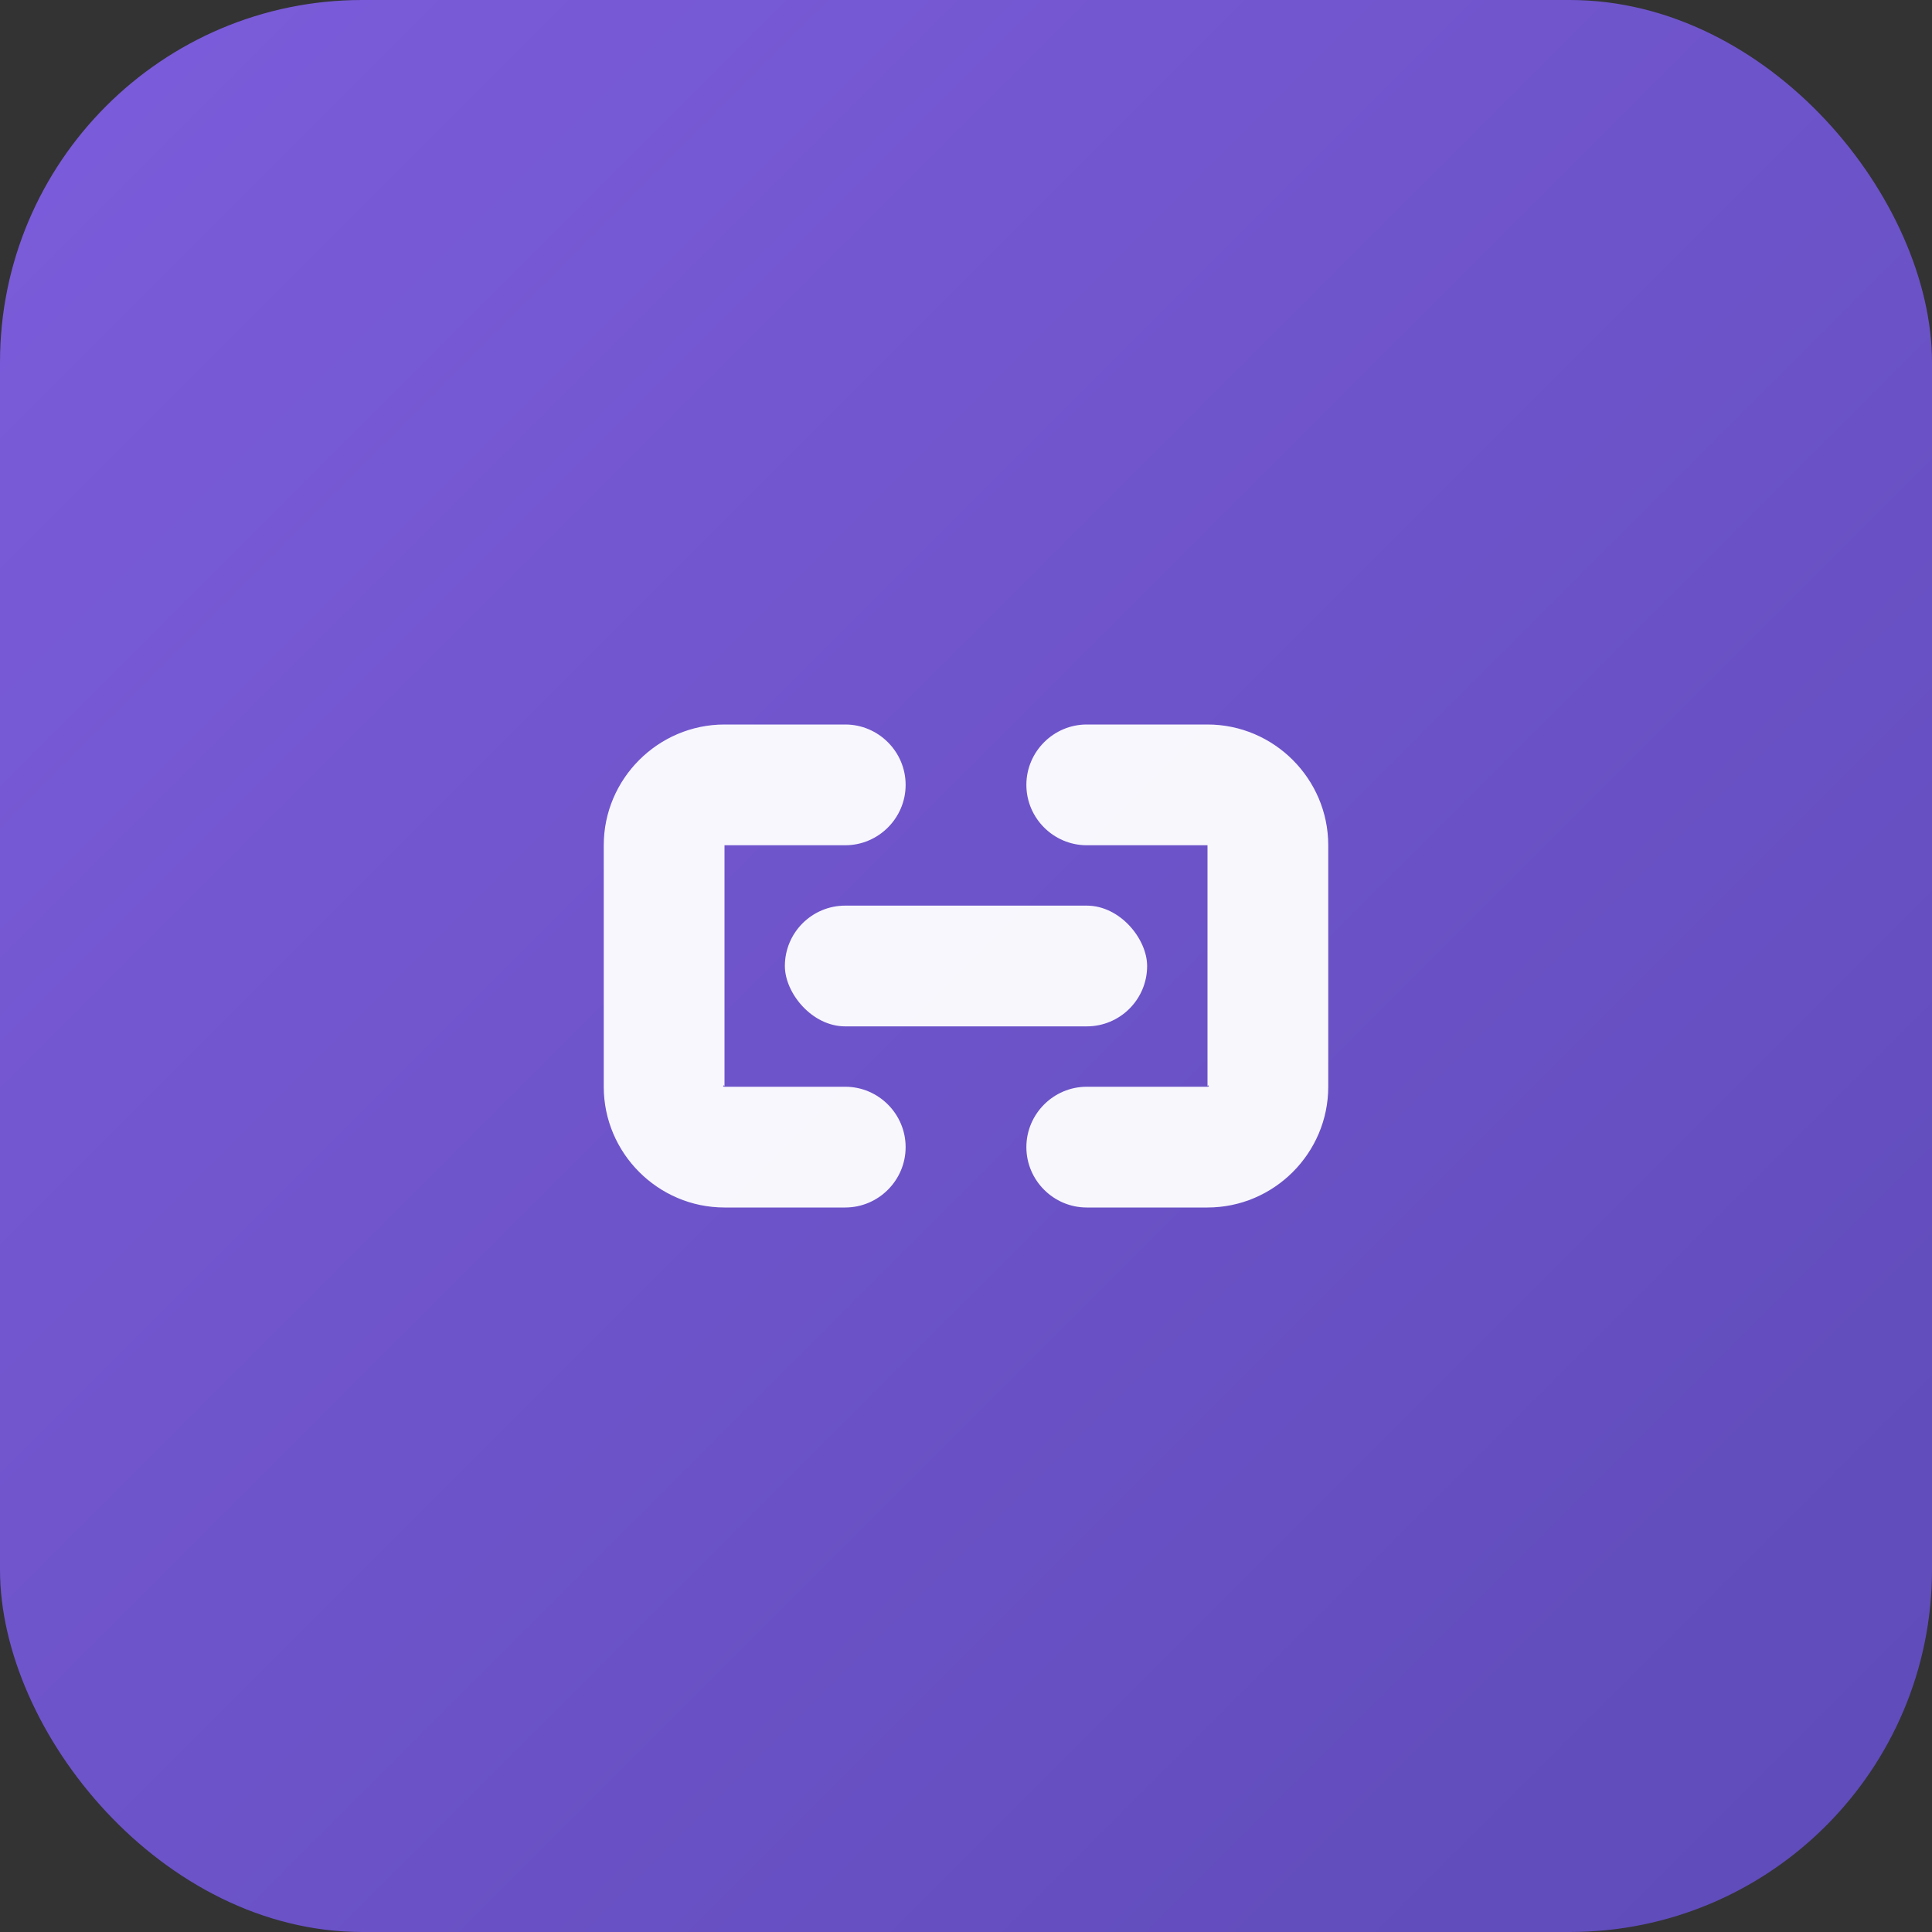
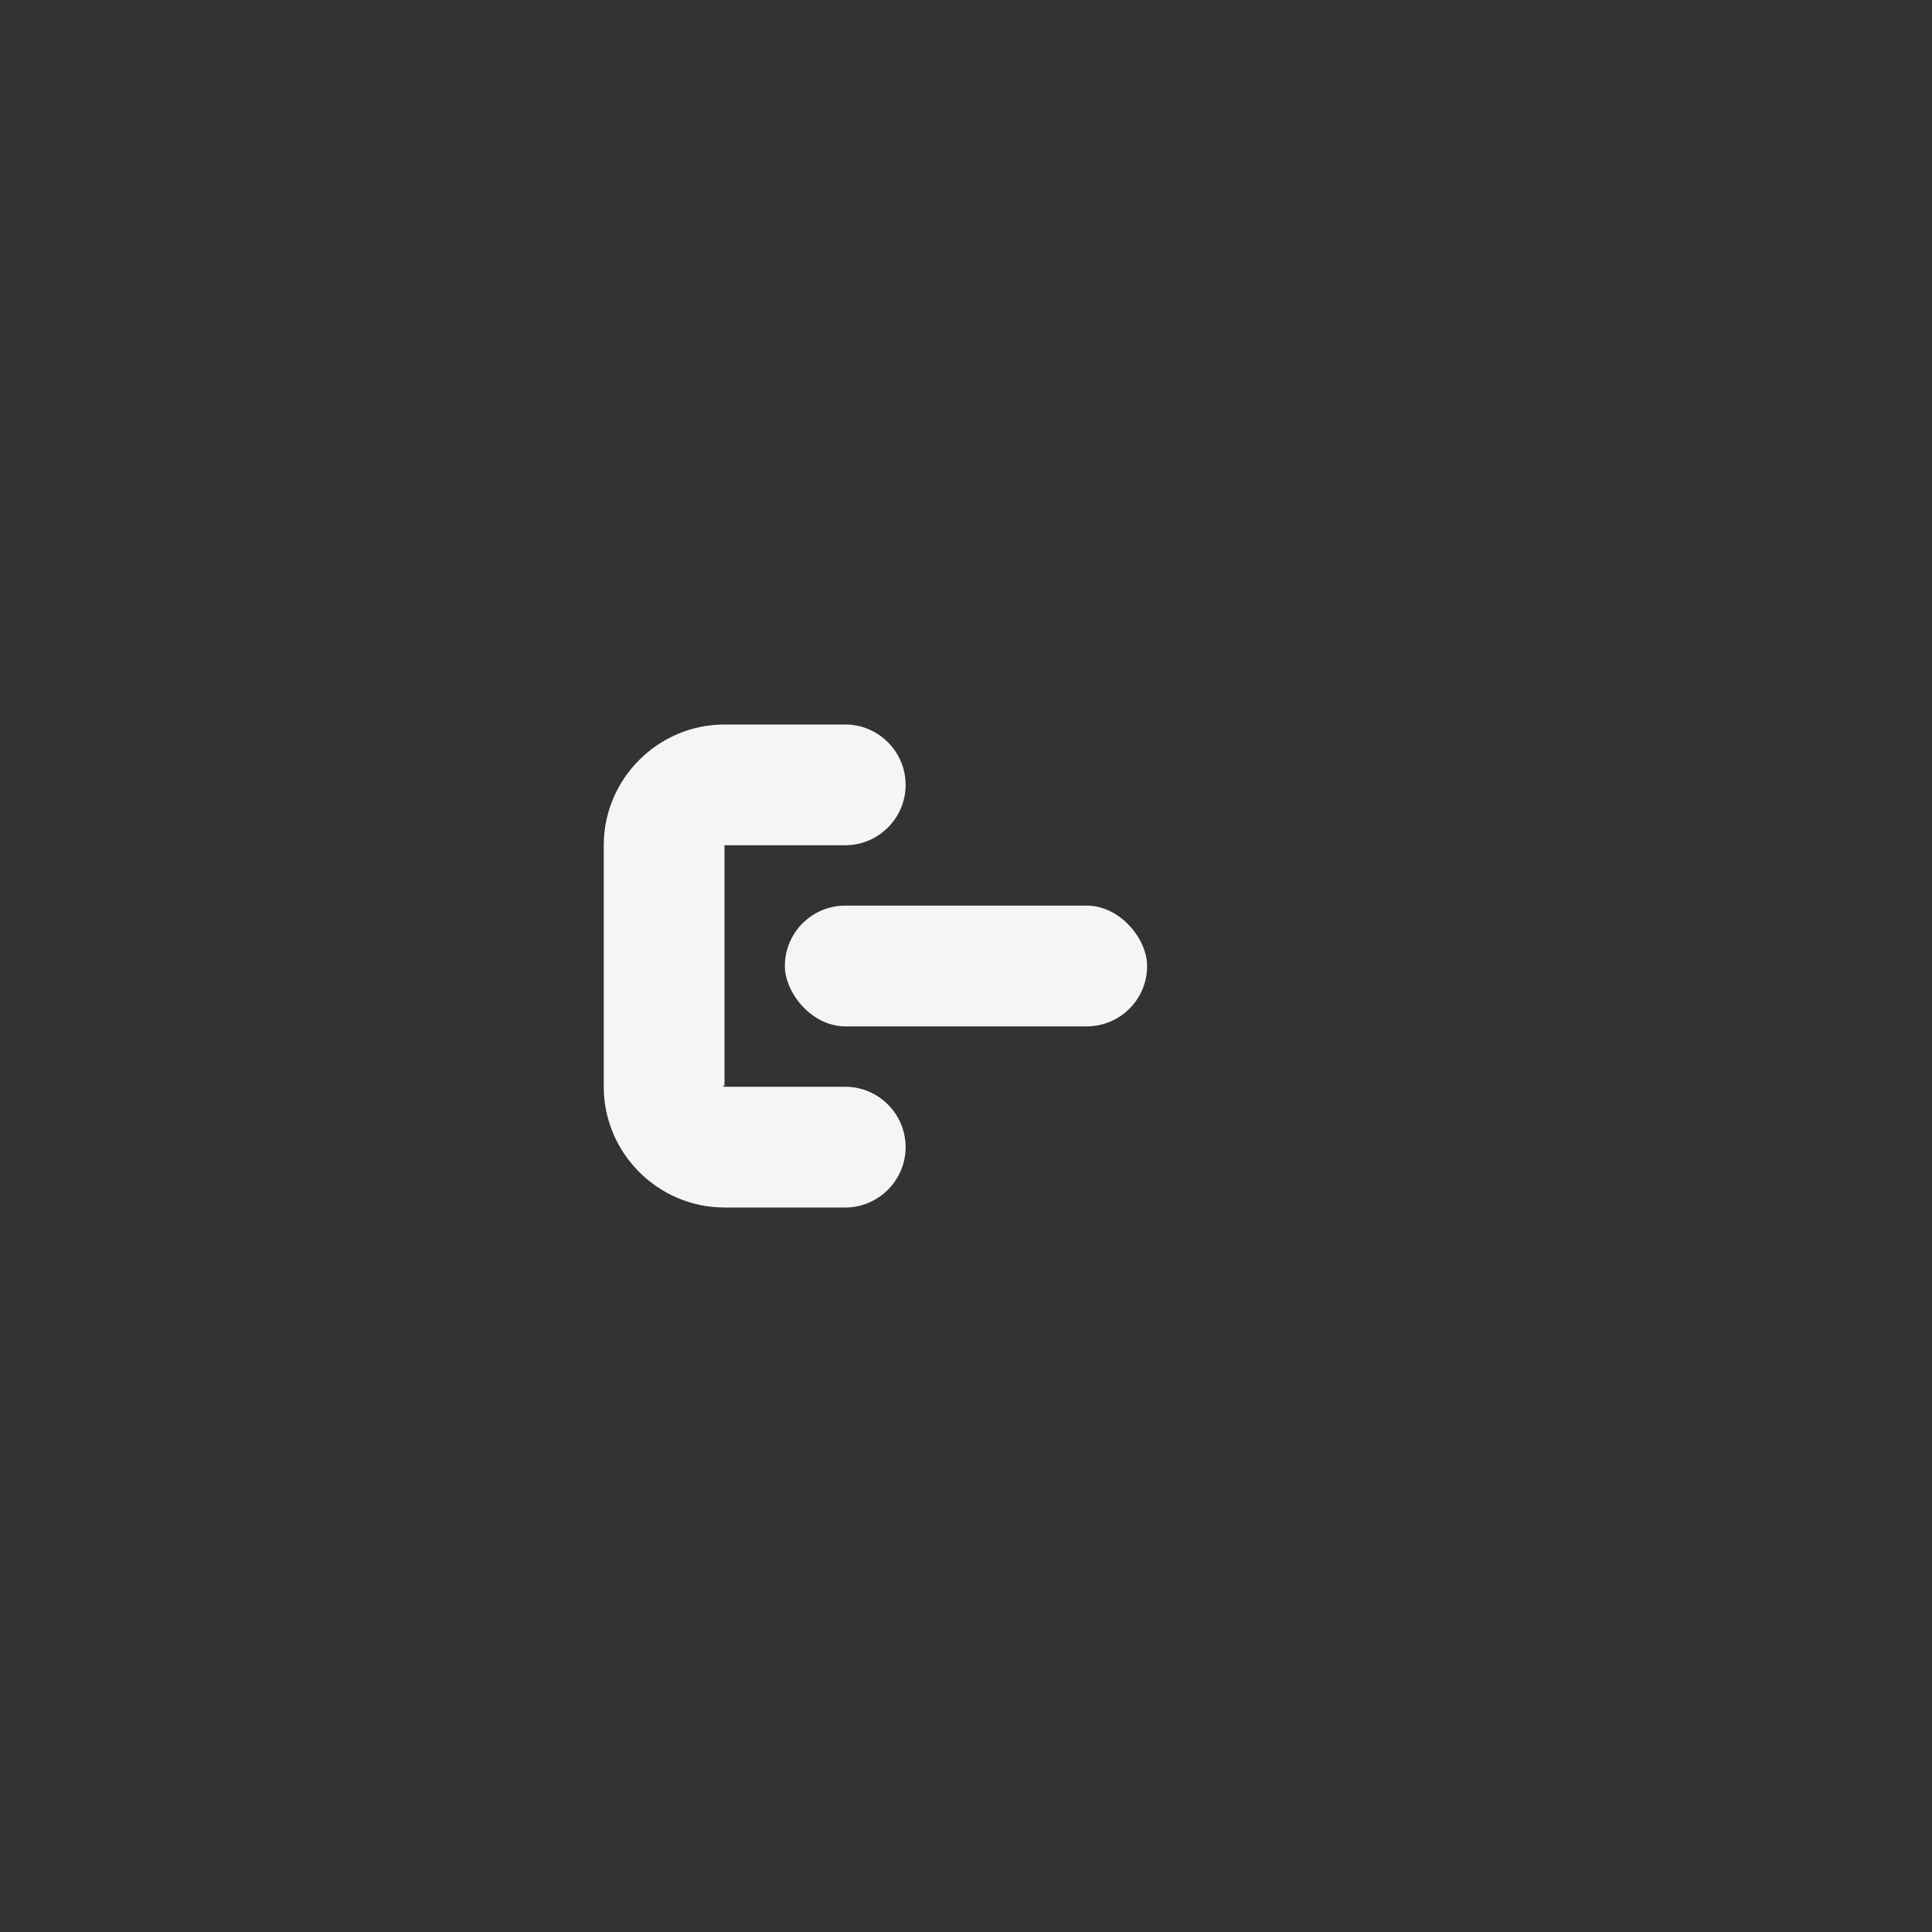
<svg xmlns="http://www.w3.org/2000/svg" viewBox="0 0 64 64">
  <rect x="0" y="0" width="64" height="64" fill="#333333" stroke="none" />
  <defs>
    <linearGradient id="bgGrad" x1="0%" y1="0%" x2="100%" y2="100%">
      <stop offset="0%" style="stop-color:#7C5CDB;stop-opacity:1" />
      <stop offset="100%" style="stop-color:#5E4BB8;stop-opacity:1" />
    </linearGradient>
  </defs>
-   <rect x="0" y="0" width="64" height="64" rx="12" ry="12" fill="url(#bgGrad)" />
  <g transform="translate(16, 16)">
    <path d="M 12 8 L 8 8 C 5.8 8 4 9.8 4 12 L 4 20 C 4 22.2 5.8 24 8 24 L 12 24 C 13.1 24 14 23.1 14 22 C 14 20.9 13.1 20 12 20 L 8 20 C 7.9 20 8 19.9 8 20 L 8 12 C 8 11.9 7.9 12 8 12 L 12 12 C 13.1 12 14 11.1 14 10 C 14 8.9 13.1 8 12 8 Z" fill="white" opacity="0.95" />
-     <path d="M 24 8 L 20 8 C 18.9 8 18 8.9 18 10 C 18 11.1 18.9 12 20 12 L 24 12 C 24.1 12 24 11.9 24 12 L 24 20 C 24 19.9 24.1 20 24 20 L 20 20 C 18.9 20 18 20.9 18 22 C 18 23.1 18.9 24 20 24 L 24 24 C 26.2 24 28 22.2 28 20 L 28 12 C 28 9.8 26.2 8 24 8 Z" fill="white" opacity="0.95" />
    <rect x="10" y="14" width="12" height="4" rx="2" ry="2" fill="white" opacity="0.95" />
  </g>
</svg>